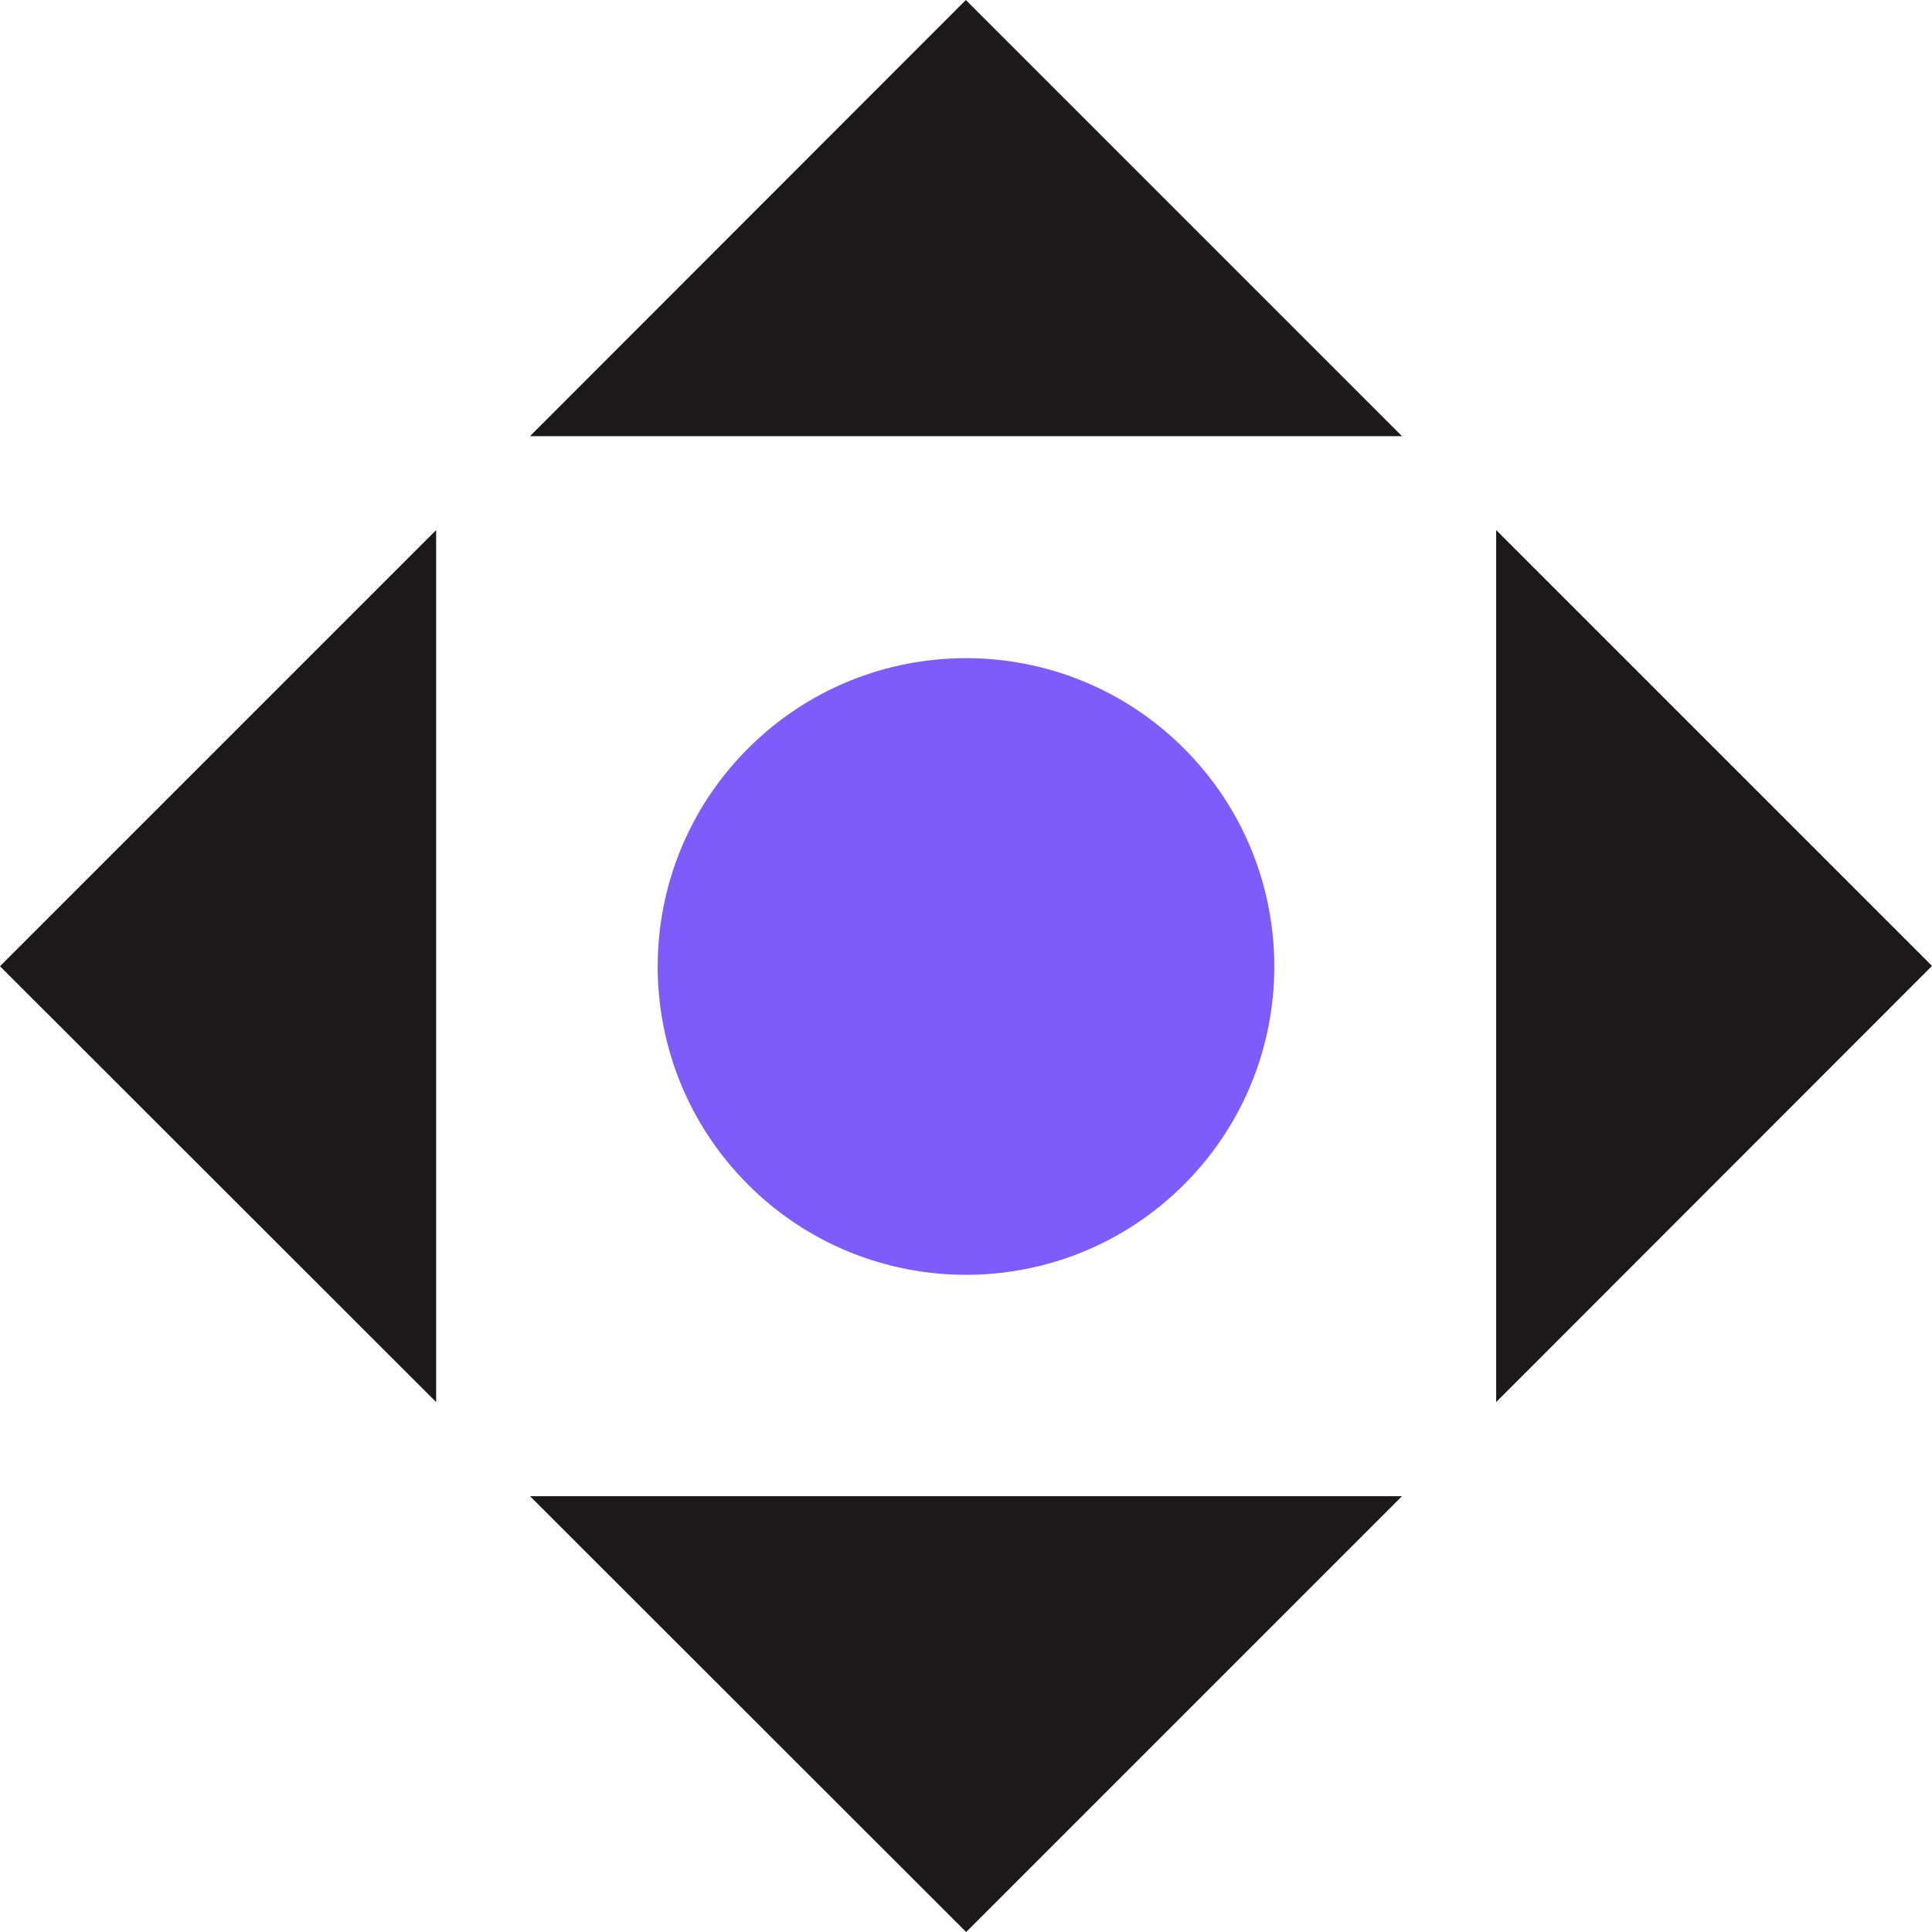
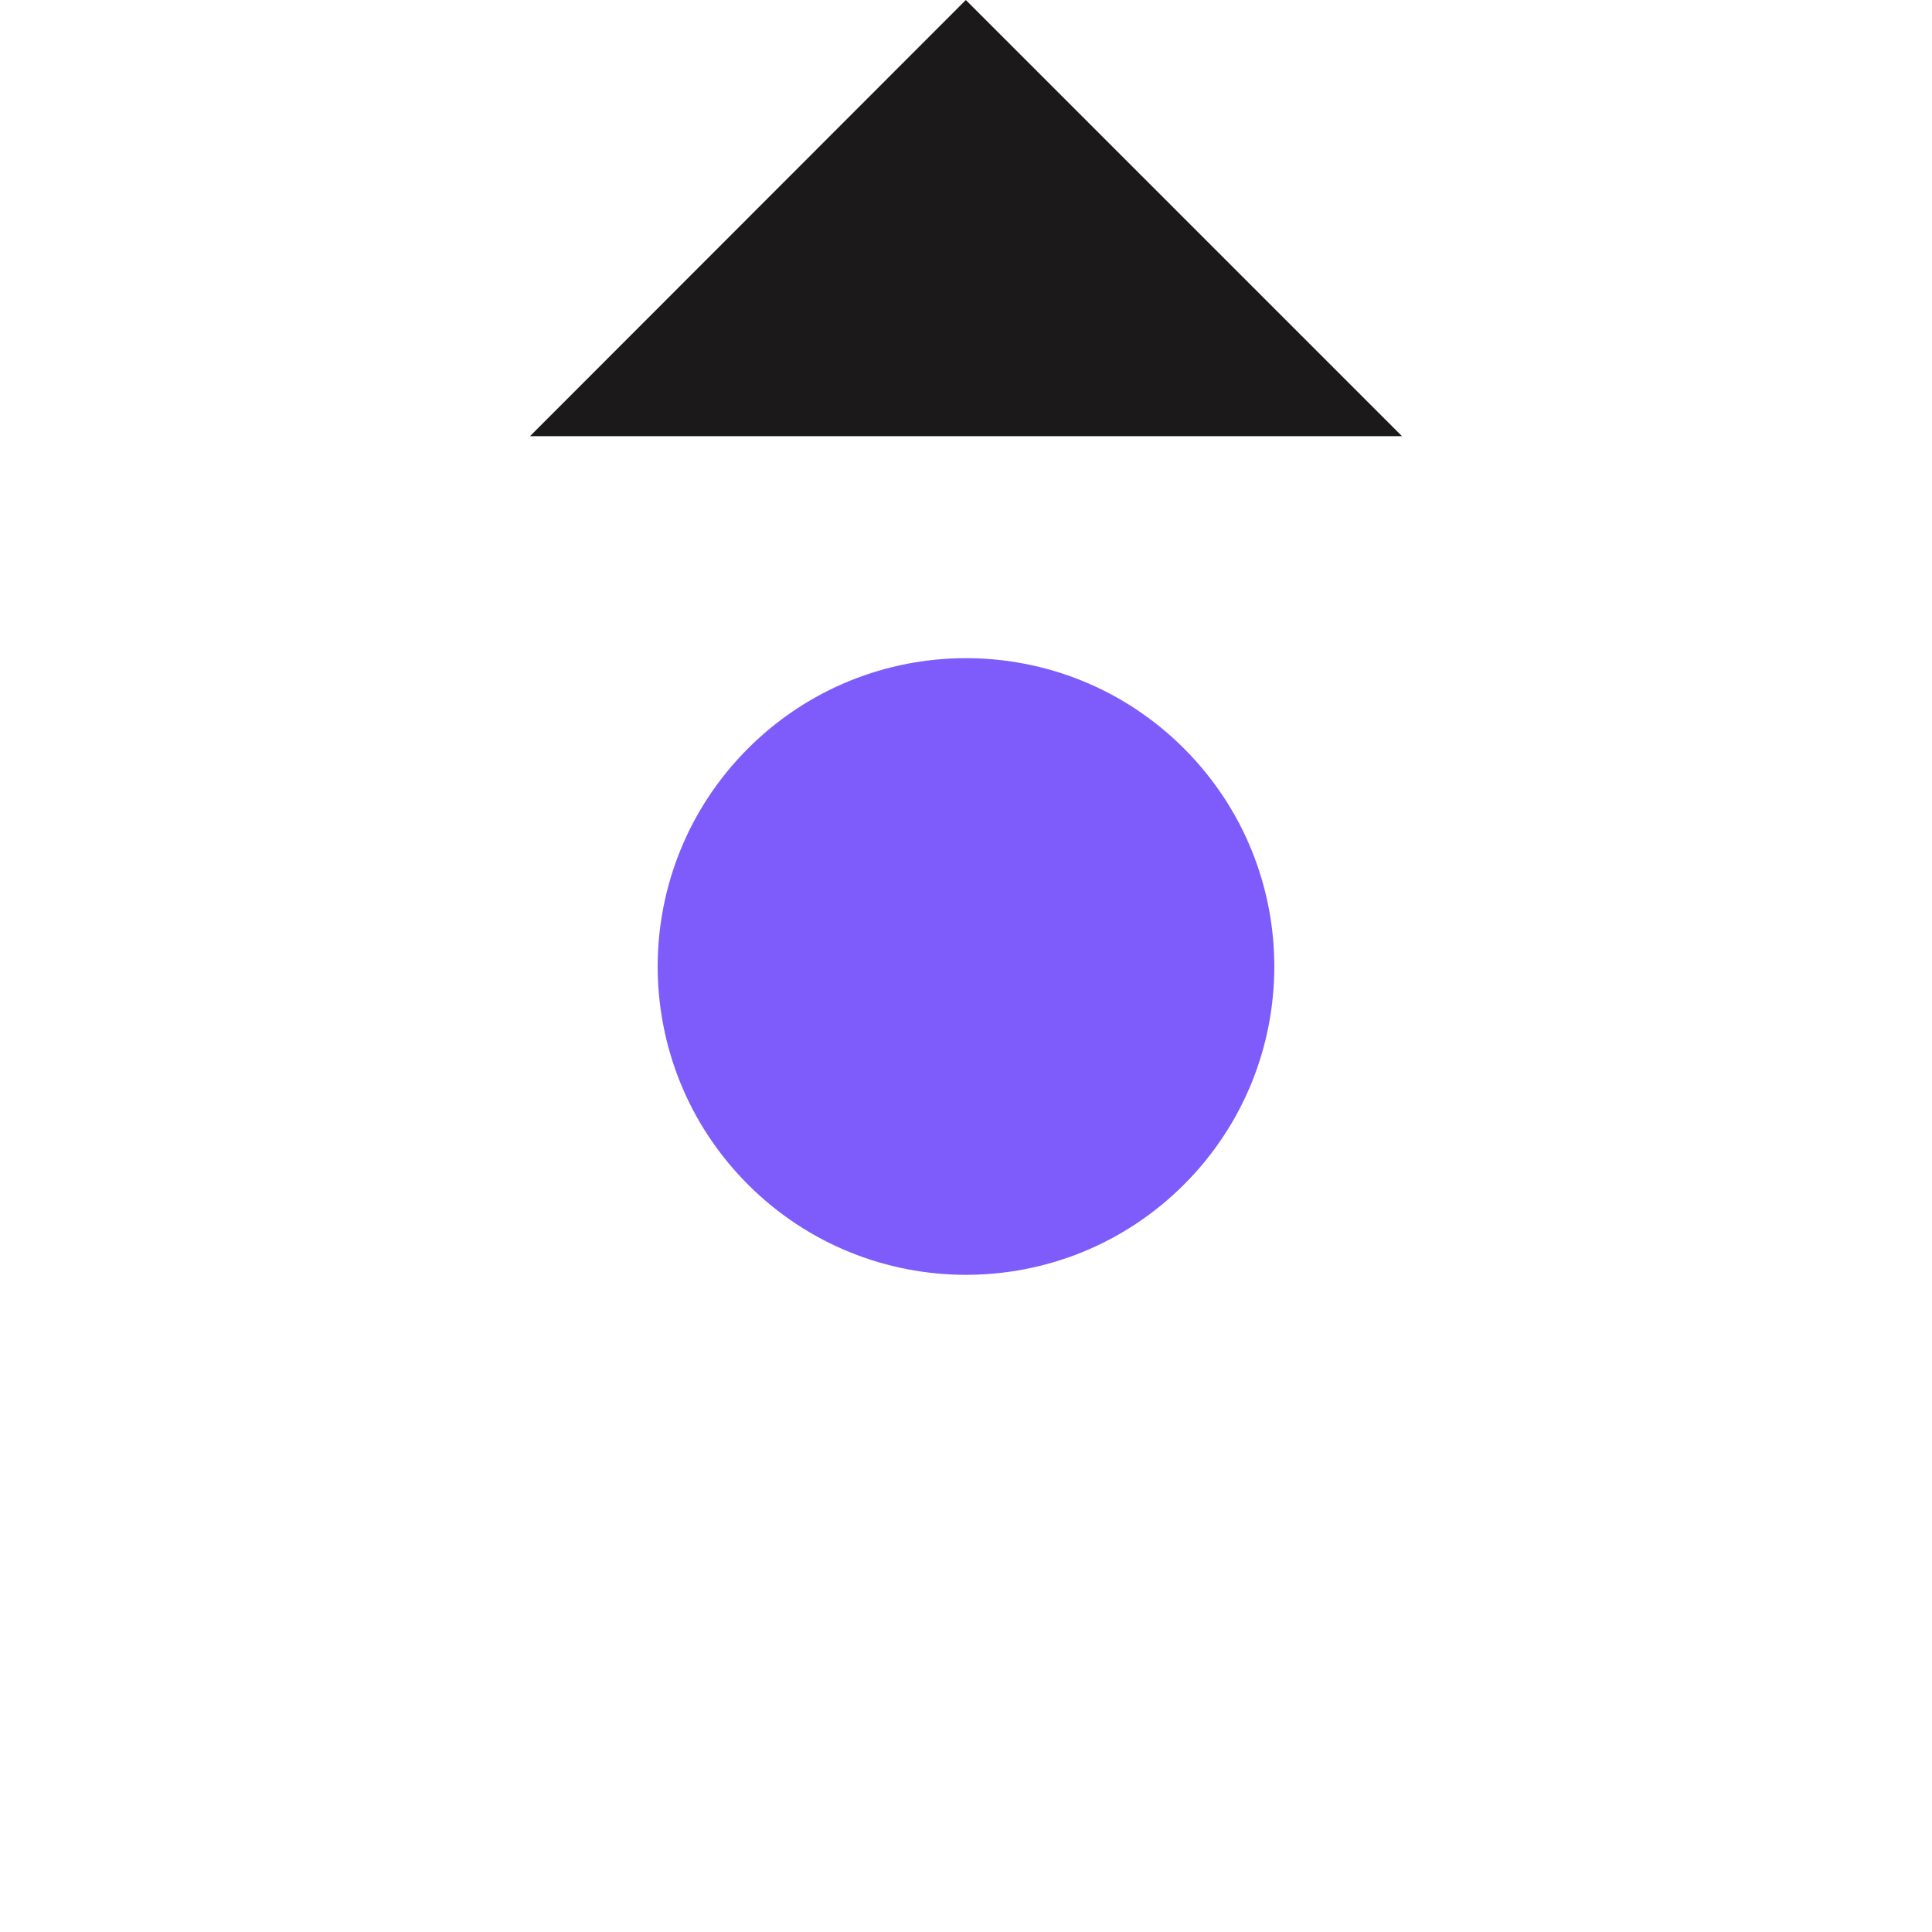
<svg xmlns="http://www.w3.org/2000/svg" width="24" height="24" viewBox="0 0 24 24" fill="none">
  <path d="M14.708 14.715C16.204 13.219 16.204 10.794 14.708 9.298C13.213 7.802 10.787 7.802 9.292 9.298C7.796 10.794 7.796 13.219 9.292 14.715C10.787 16.21 13.213 16.21 14.708 14.715Z" fill="#7E5CFB" />
-   <path d="M17.416 18.586L12.002 24L6.584 18.586H17.416Z" fill="#1B1919" />
  <path d="M6.584 5.418L11.998 0L17.416 5.418H6.584Z" fill="#1B1919" />
-   <path d="M5.418 17.417L0 12.003L5.418 6.585V17.417Z" fill="#1B1919" />
-   <path d="M18.586 6.585L24 11.999L18.586 17.417V6.585Z" fill="#1B1919" />
</svg>